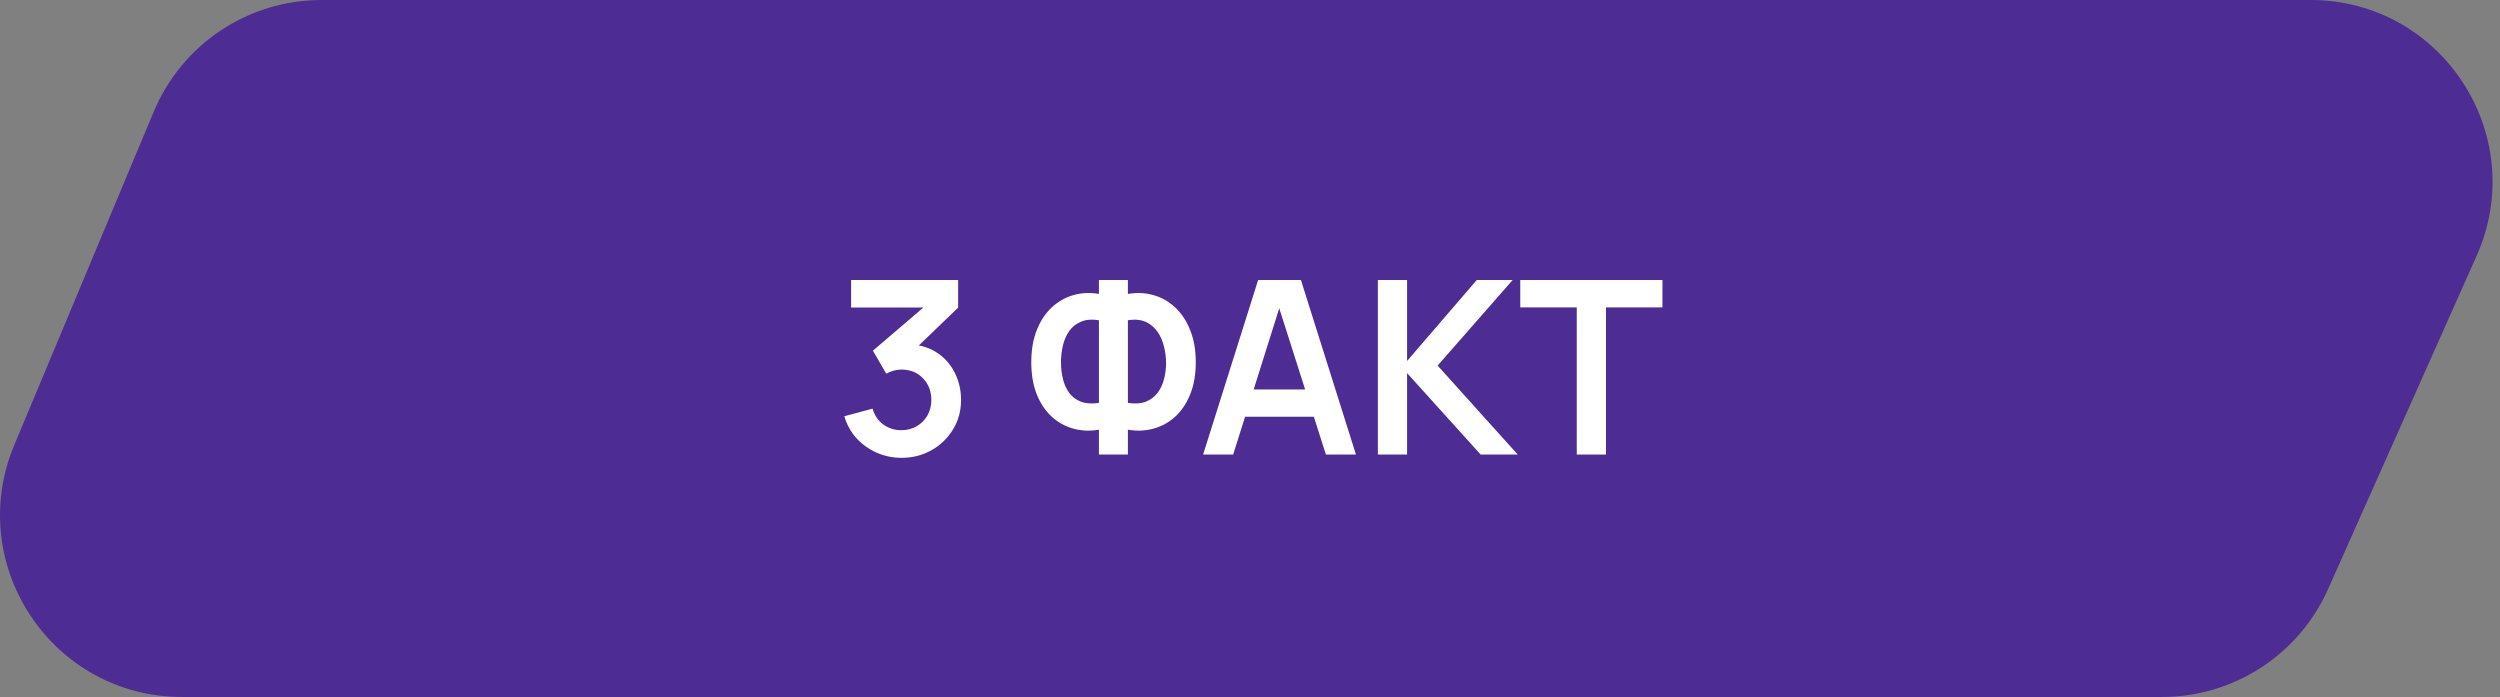
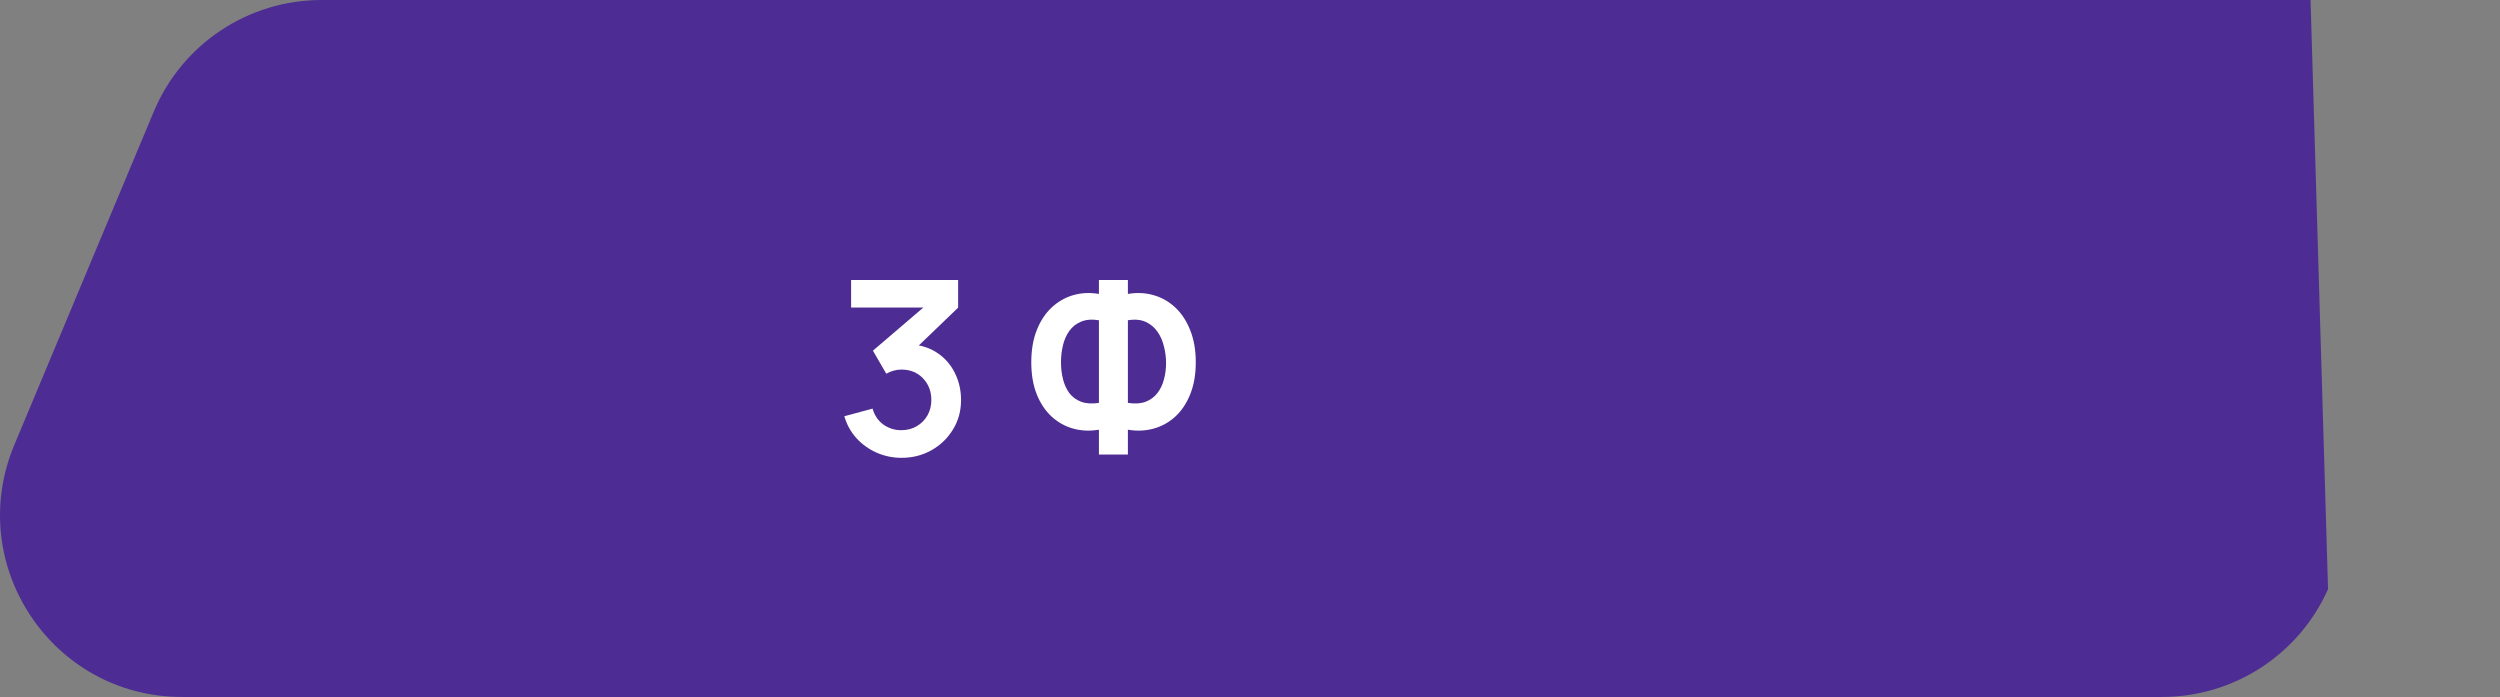
<svg xmlns="http://www.w3.org/2000/svg" width="165" height="46" viewBox="0 0 165 46" fill="none">
  <rect x="0" y="0" width="165" height="46" fill="#808080" stroke="none" />
-   <path d="M10.148 7.368C12.016 2.905 16.38 0 21.218 0H152.496C161.186 0 166.994 8.949 163.457 16.885L153.651 38.885C151.722 43.213 147.428 46 142.69 46H12.012C3.442 46 -2.366 37.274 0.943 29.368L10.148 7.368Z" fill="#4D2D93" />
+   <path d="M10.148 7.368C12.016 2.905 16.38 0 21.218 0H152.496L153.651 38.885C151.722 43.213 147.428 46 142.69 46H12.012C3.442 46 -2.366 37.274 0.943 29.368L10.148 7.368Z" fill="#4D2D93" />
  <path d="M59.501 30.216C58.925 30.216 58.381 30.104 57.869 29.88C57.357 29.656 56.911 29.339 56.533 28.928C56.159 28.517 55.89 28.032 55.725 27.472L57.589 26.968C57.722 27.427 57.965 27.781 58.317 28.032C58.674 28.277 59.066 28.397 59.493 28.392C59.871 28.392 60.21 28.304 60.509 28.128C60.807 27.952 61.042 27.715 61.213 27.416C61.383 27.112 61.469 26.773 61.469 26.4C61.469 25.829 61.285 25.352 60.917 24.968C60.549 24.584 60.074 24.392 59.493 24.392C59.317 24.392 59.143 24.416 58.973 24.464C58.807 24.512 58.647 24.579 58.493 24.664L57.613 23.144L61.485 19.832L61.653 20.296H56.173V18.48H63.237V20.304L60.125 23.296L60.109 22.728C60.807 22.776 61.402 22.971 61.893 23.312C62.389 23.653 62.767 24.093 63.029 24.632C63.295 25.171 63.429 25.76 63.429 26.4C63.429 27.125 63.25 27.776 62.893 28.352C62.541 28.928 62.066 29.384 61.469 29.72C60.877 30.051 60.221 30.216 59.501 30.216Z" fill="white" />
  <path d="M72.529 30V28.36C71.937 28.461 71.371 28.437 70.833 28.288C70.299 28.139 69.825 27.875 69.409 27.496C68.993 27.112 68.665 26.621 68.425 26.024C68.185 25.421 68.065 24.717 68.065 23.912C68.065 23.107 68.185 22.4 68.425 21.792C68.665 21.184 68.993 20.685 69.409 20.296C69.825 19.907 70.299 19.635 70.833 19.48C71.371 19.325 71.937 19.299 72.529 19.4V18.48H74.441V19.4C75.033 19.299 75.598 19.325 76.137 19.48C76.675 19.635 77.153 19.907 77.569 20.296C77.985 20.685 78.313 21.184 78.553 21.792C78.798 22.4 78.921 23.107 78.921 23.912C78.921 24.717 78.798 25.421 78.553 26.024C78.313 26.621 77.985 27.112 77.569 27.496C77.153 27.875 76.675 28.139 76.137 28.288C75.598 28.437 75.033 28.461 74.441 28.36V30H72.529ZM72.529 26.592V21.136C72.065 21.061 71.67 21.093 71.345 21.232C71.025 21.365 70.766 21.571 70.569 21.848C70.377 22.12 70.238 22.437 70.153 22.8C70.067 23.163 70.025 23.533 70.025 23.912C70.025 24.291 70.067 24.656 70.153 25.008C70.238 25.36 70.377 25.669 70.569 25.936C70.766 26.197 71.025 26.389 71.345 26.512C71.67 26.635 72.065 26.661 72.529 26.592ZM74.441 26.592C74.91 26.661 75.305 26.635 75.625 26.512C75.945 26.384 76.203 26.189 76.401 25.928C76.598 25.667 76.739 25.365 76.825 25.024C76.915 24.683 76.961 24.331 76.961 23.968C76.961 23.605 76.915 23.243 76.825 22.88C76.739 22.512 76.598 22.187 76.401 21.904C76.203 21.616 75.945 21.397 75.625 21.248C75.305 21.099 74.91 21.061 74.441 21.136V26.592Z" fill="white" />
-   <path d="M79.405 30L83.037 18.48H85.861L89.493 30H87.509L84.213 19.664H84.645L81.389 30H79.405ZM81.429 27.504V25.704H87.477V27.504H81.429Z" fill="white" />
-   <path d="M90.939 30V18.48H92.867V23.824L97.467 18.48H99.835L94.883 24.128L100.171 30H97.723L92.867 24.624V30H90.939Z" fill="white" />
-   <path d="M104.066 30V20.288H100.338V18.48H109.722V20.288H105.994V30H104.066Z" fill="white" />
</svg>